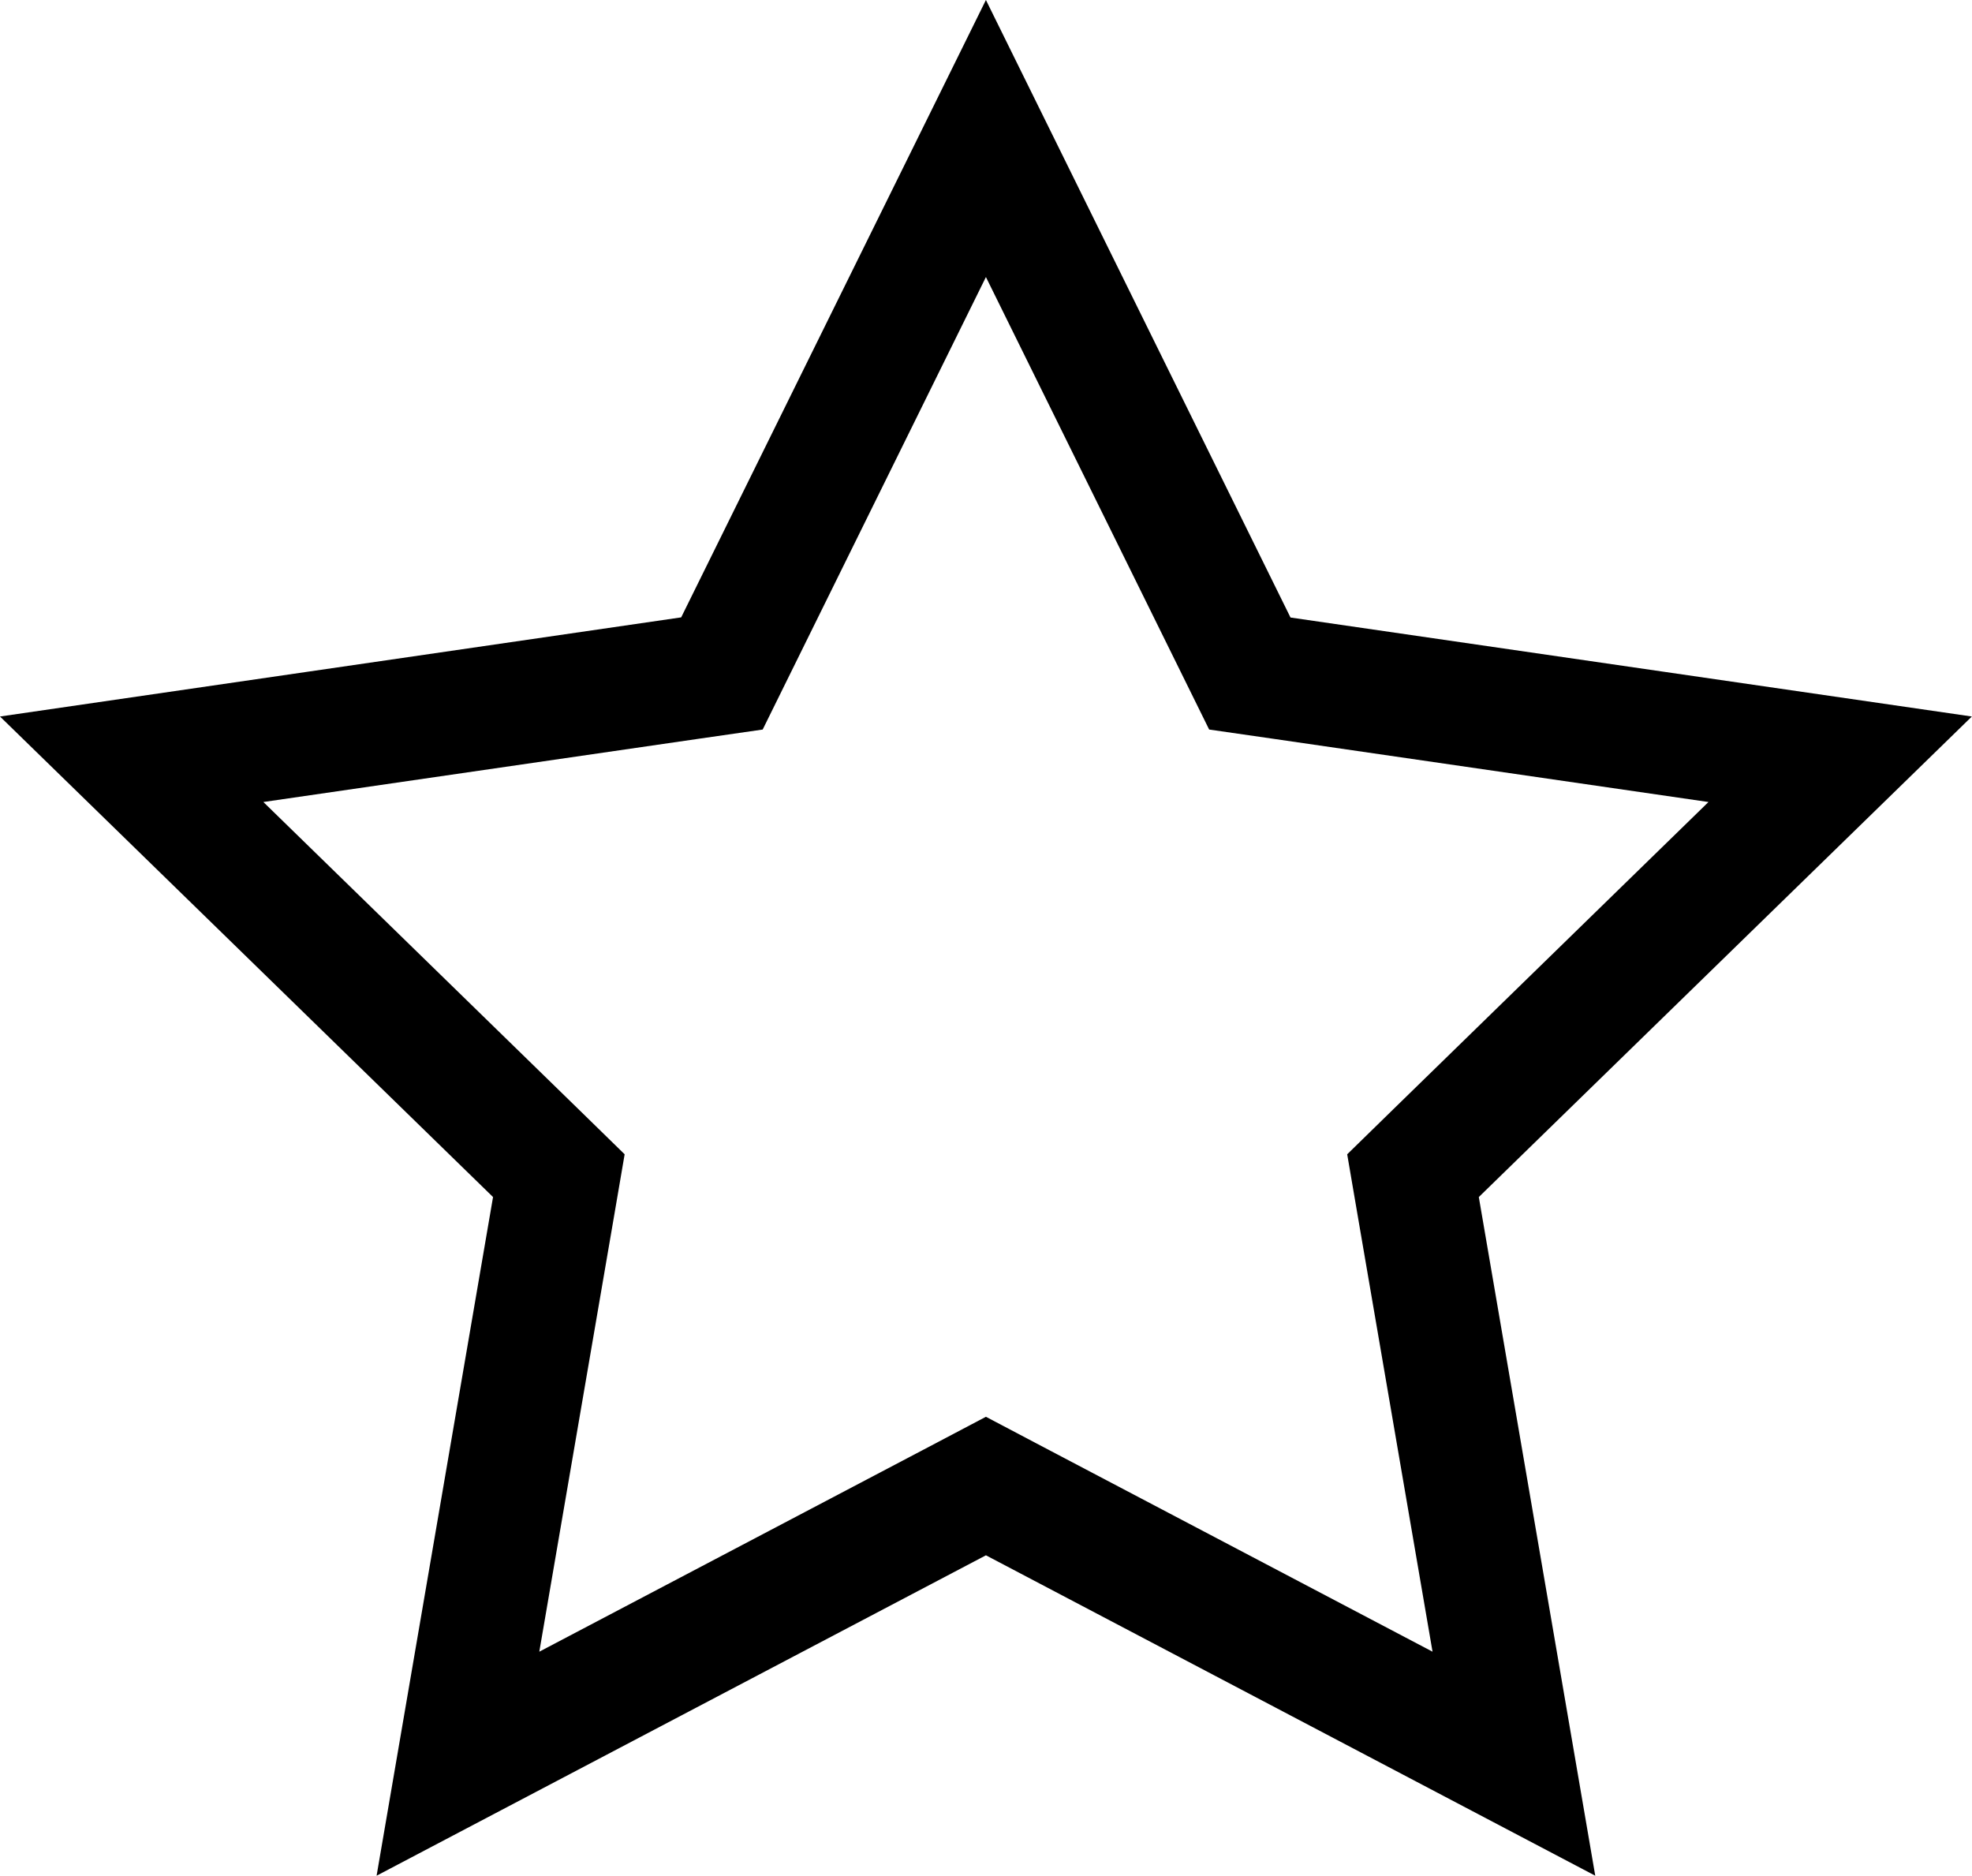
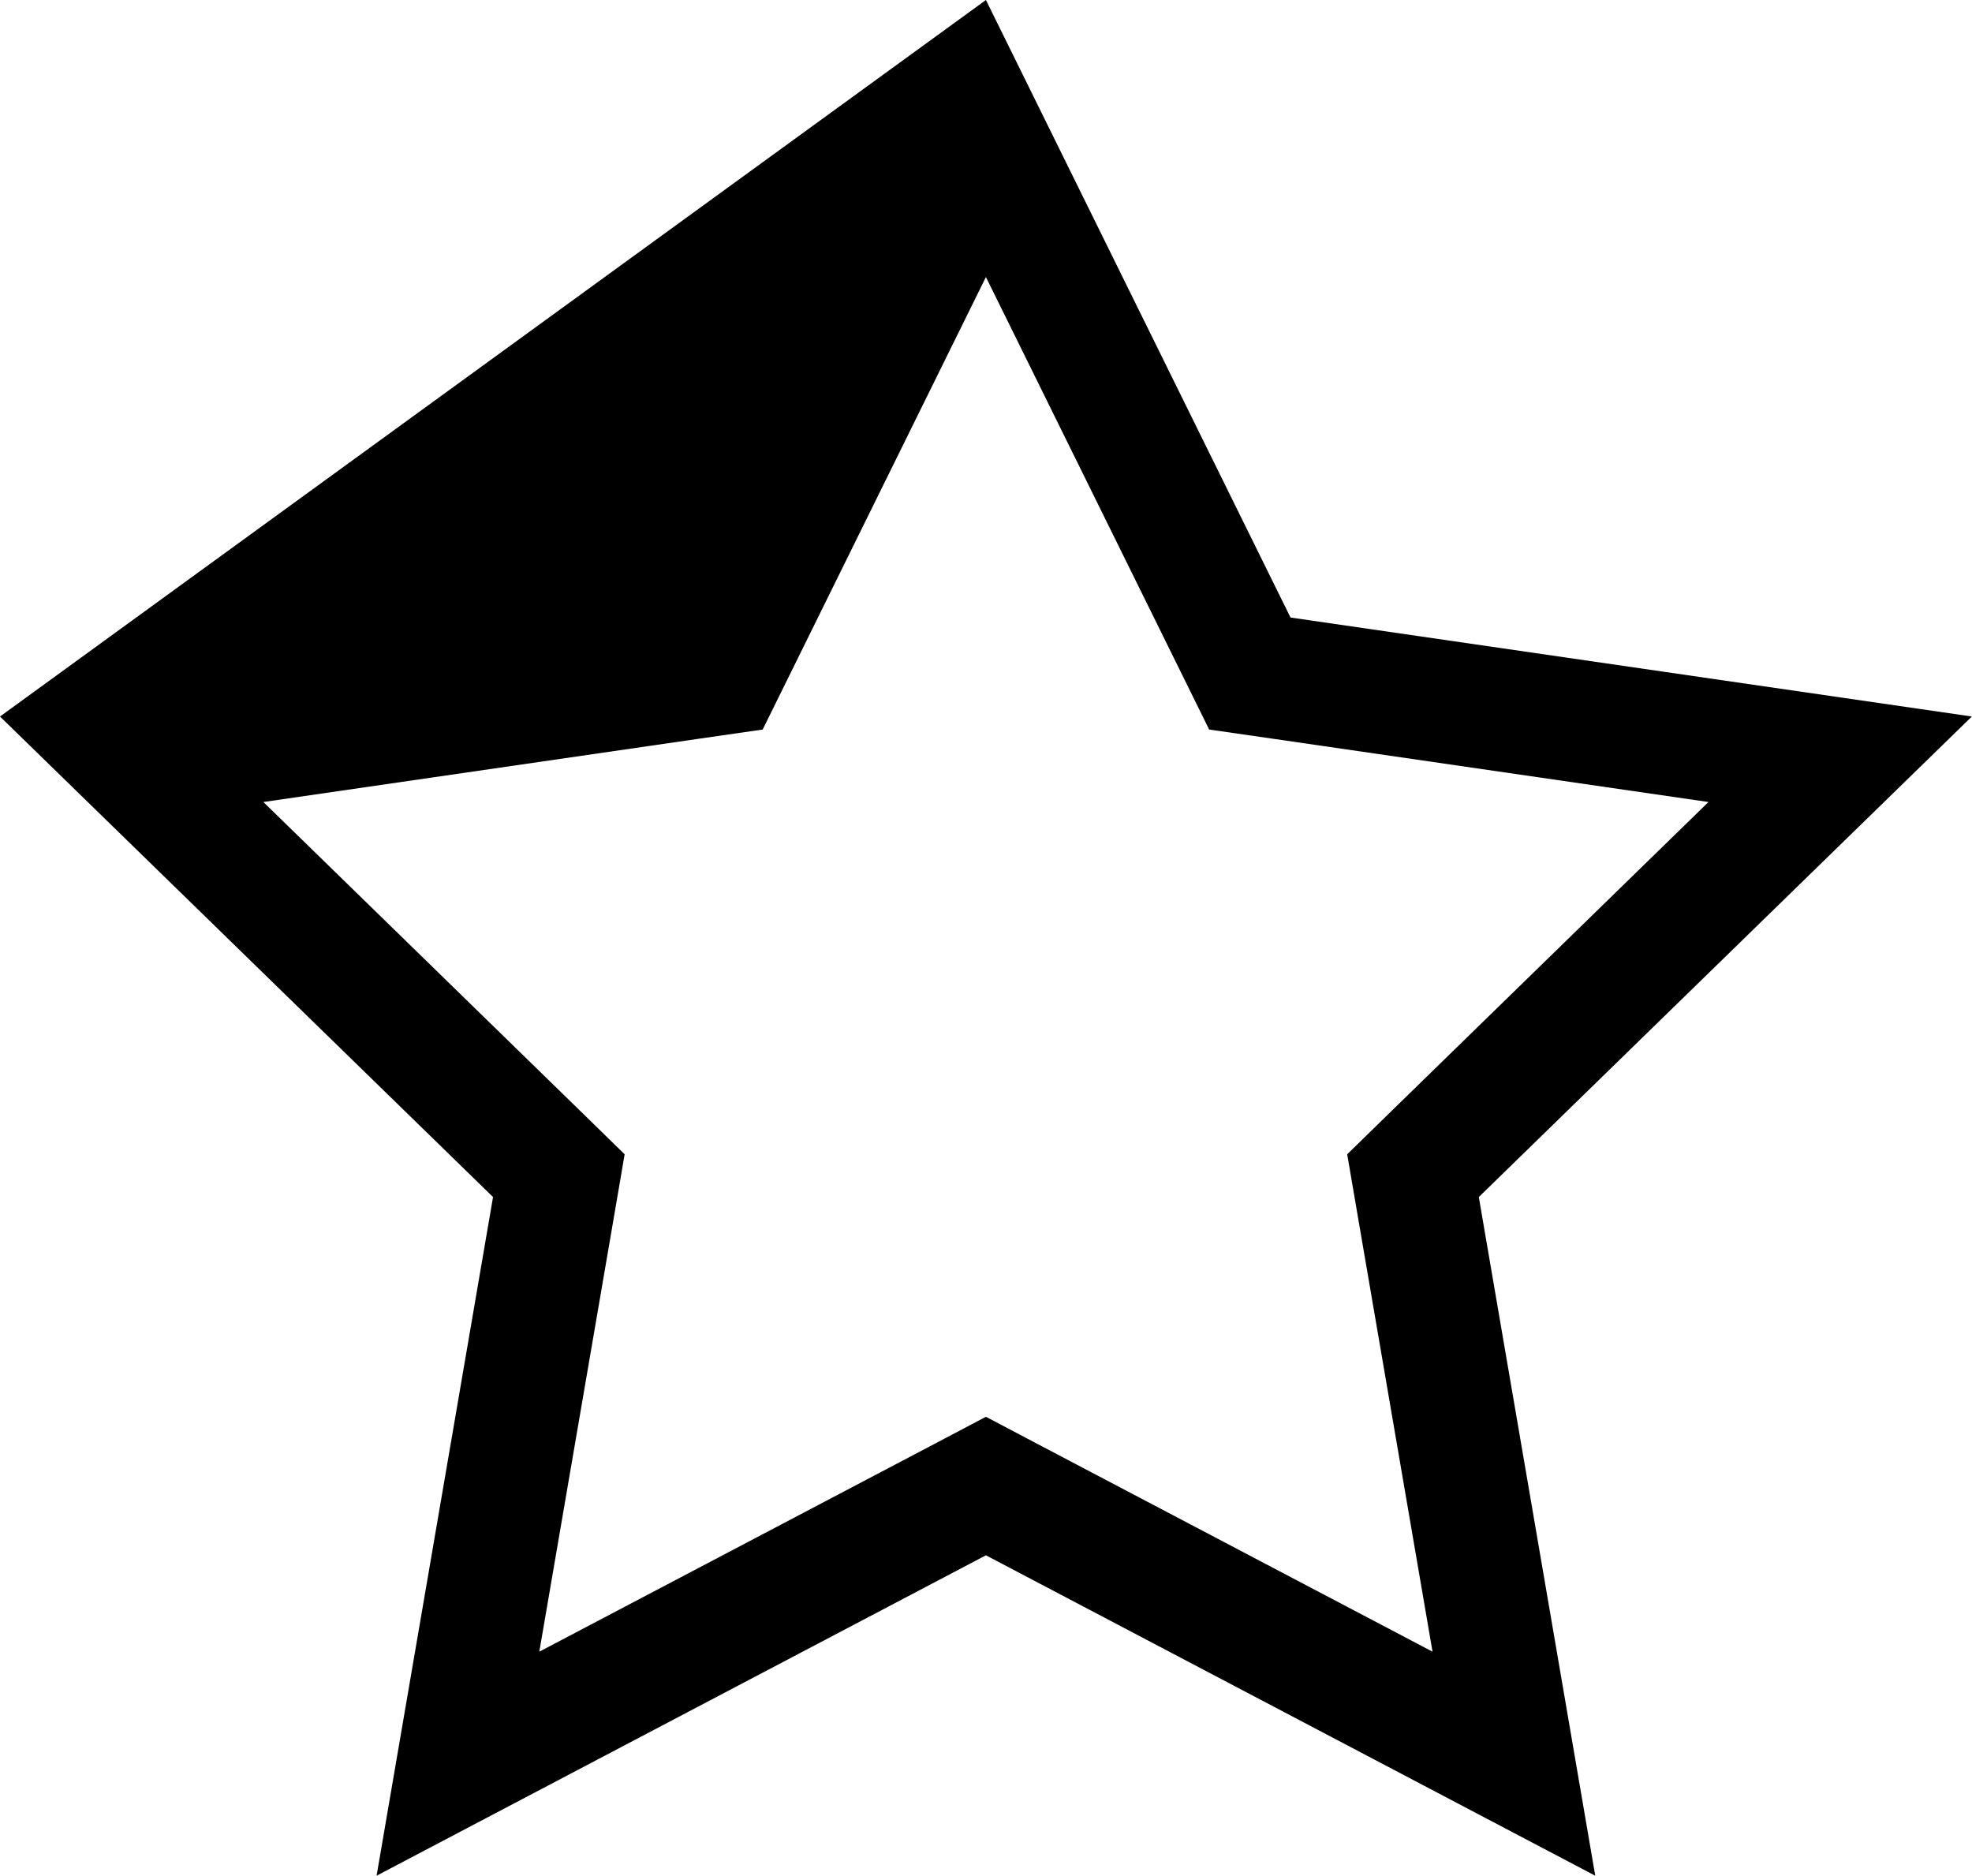
<svg xmlns="http://www.w3.org/2000/svg" id="Layer_1" data-name="Layer 1" viewBox="0 0 128.71 122.41">
  <defs>
    <style>
      .cls-1 {
        stroke-width: 0px;
      }
    </style>
  </defs>
-   <path class="cls-1" d="m64.35,18.08l12.71,25.76,1.86,3.77,4.16.6,28.43,4.13-20.57,20.05-3.01,2.94.71,4.15,4.86,28.31-25.43-13.37-3.72-1.96-3.72,1.96-25.43,13.37,4.86-28.31.71-4.15-3.01-2.94-20.57-20.05,28.43-4.13,4.16-.6,1.86-3.77,12.71-25.76m0-18.08l-19.89,40.29L0,46.76l32.18,31.36-7.6,44.29,39.77-20.91,39.77,20.91-7.6-44.29,32.18-31.36-44.47-6.46L64.35,0h0Z" />
+   <path class="cls-1" d="m64.35,18.08l12.71,25.76,1.86,3.77,4.16.6,28.43,4.13-20.57,20.05-3.01,2.94.71,4.15,4.86,28.31-25.43-13.37-3.72-1.96-3.72,1.96-25.43,13.37,4.86-28.31.71-4.15-3.01-2.94-20.57-20.05,28.43-4.13,4.16-.6,1.86-3.77,12.71-25.76m0-18.08L0,46.76l32.18,31.36-7.6,44.29,39.77-20.91,39.77,20.91-7.6-44.29,32.18-31.36-44.47-6.46L64.35,0h0Z" />
</svg>